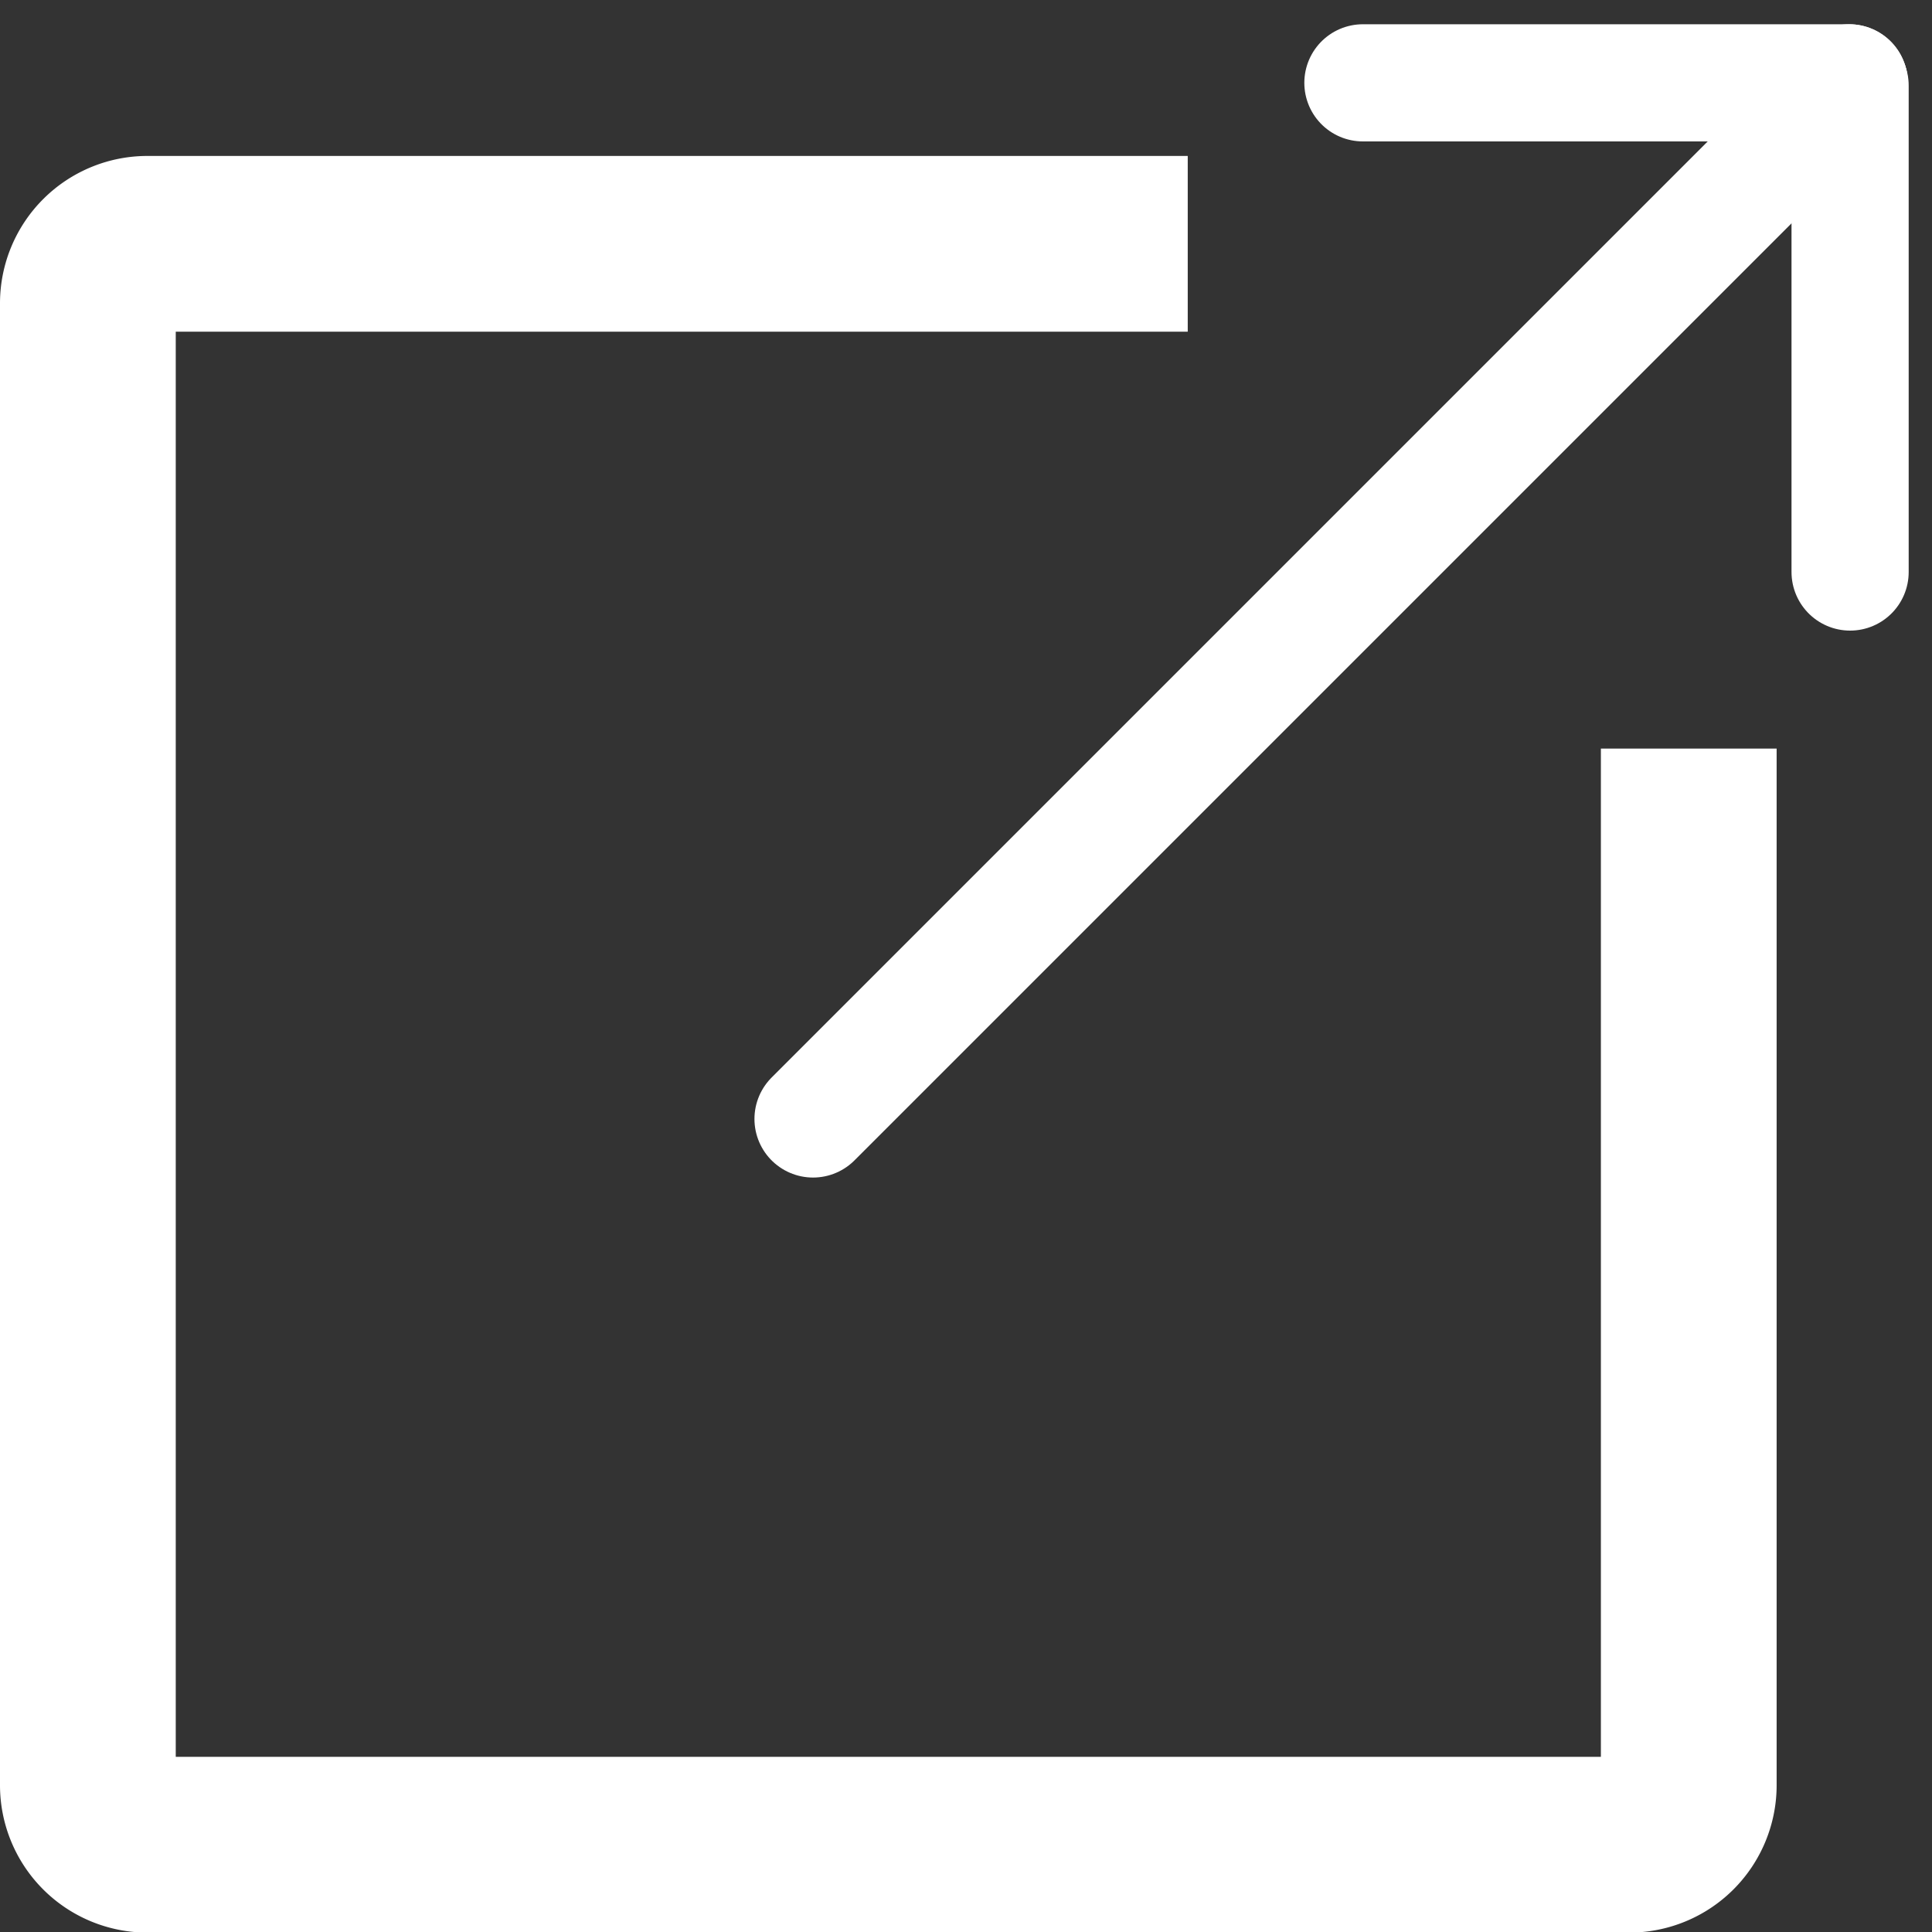
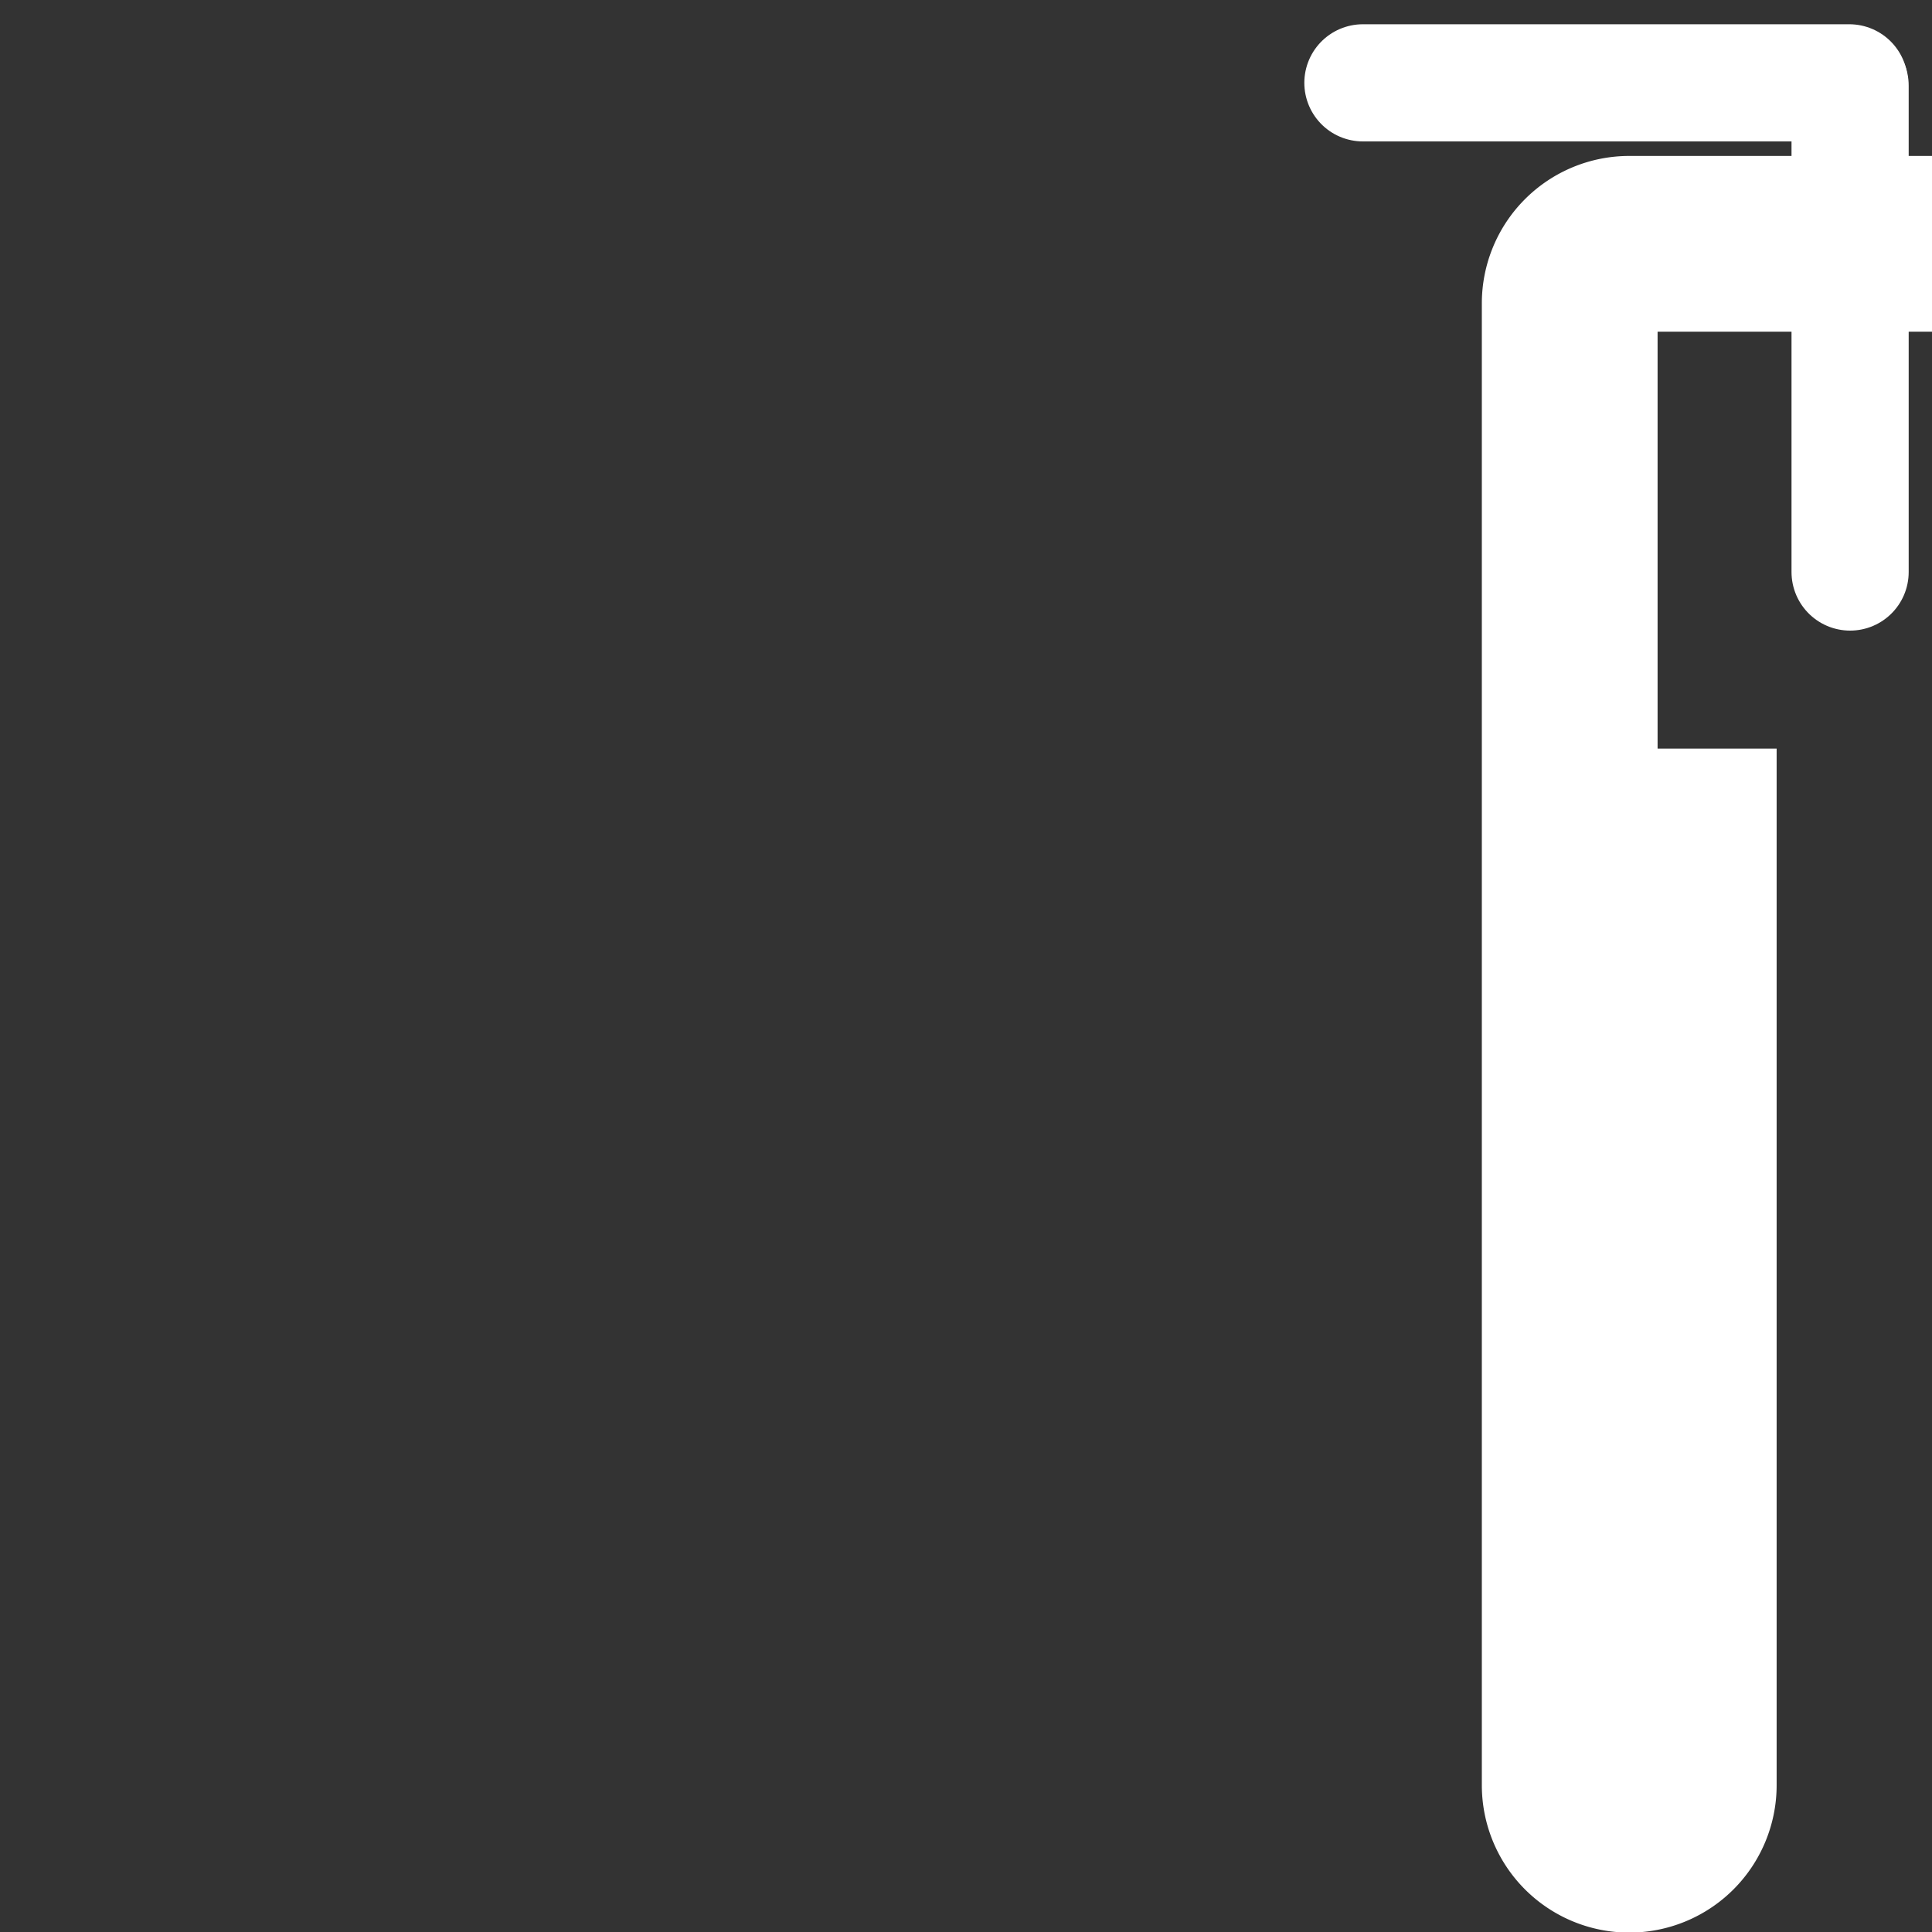
<svg xmlns="http://www.w3.org/2000/svg" width="16.489" height="16.492" viewBox="0 0 16.489 16.492">
  <rect x="0" y="0" width="16.489" height="16.492" fill="#333333" stroke="none" />
  <g id="icon_blank" transform="translate(0.75 0.707)">
-     <path id="パス_23" data-name="パス 23" d="M159.913,411.4v8.847a.508.508,0,0,1-.508.508H146.758a.508.508,0,0,1-.508-.508V407.6a.508.508,0,0,1,.508-.508h8.879" transform="translate(-146.25 -405.718)" fill="none" stroke="#fff" stroke-miterlimit="10" stroke-width="1.5" />
+     <path id="パス_23" data-name="パス 23" d="M159.913,411.4v8.847a.508.508,0,0,1-.508.508a.508.508,0,0,1-.508-.508V407.6a.508.508,0,0,1,.508-.508h8.879" transform="translate(-146.25 -405.718)" fill="none" stroke="#fff" stroke-miterlimit="10" stroke-width="1.5" />
    <g id="グループ_825" data-name="グループ 825" transform="translate(6.189)">
-       <line id="線_29" data-name="線 29" y1="8.843" x2="8.843" fill="none" stroke="#fff" stroke-linecap="round" stroke-miterlimit="10" stroke-width="1" />
      <line id="線_30" data-name="線 30" x2="4.151" transform="translate(4.693)" fill="none" stroke="#fff" stroke-linecap="round" stroke-miterlimit="10" stroke-width="1" />
      <line id="線_31" data-name="線 31" y1="4.151" transform="translate(8.851 0.024)" fill="none" stroke="#fff" stroke-linecap="round" stroke-miterlimit="10" stroke-width="1" />
    </g>
  </g>
</svg>